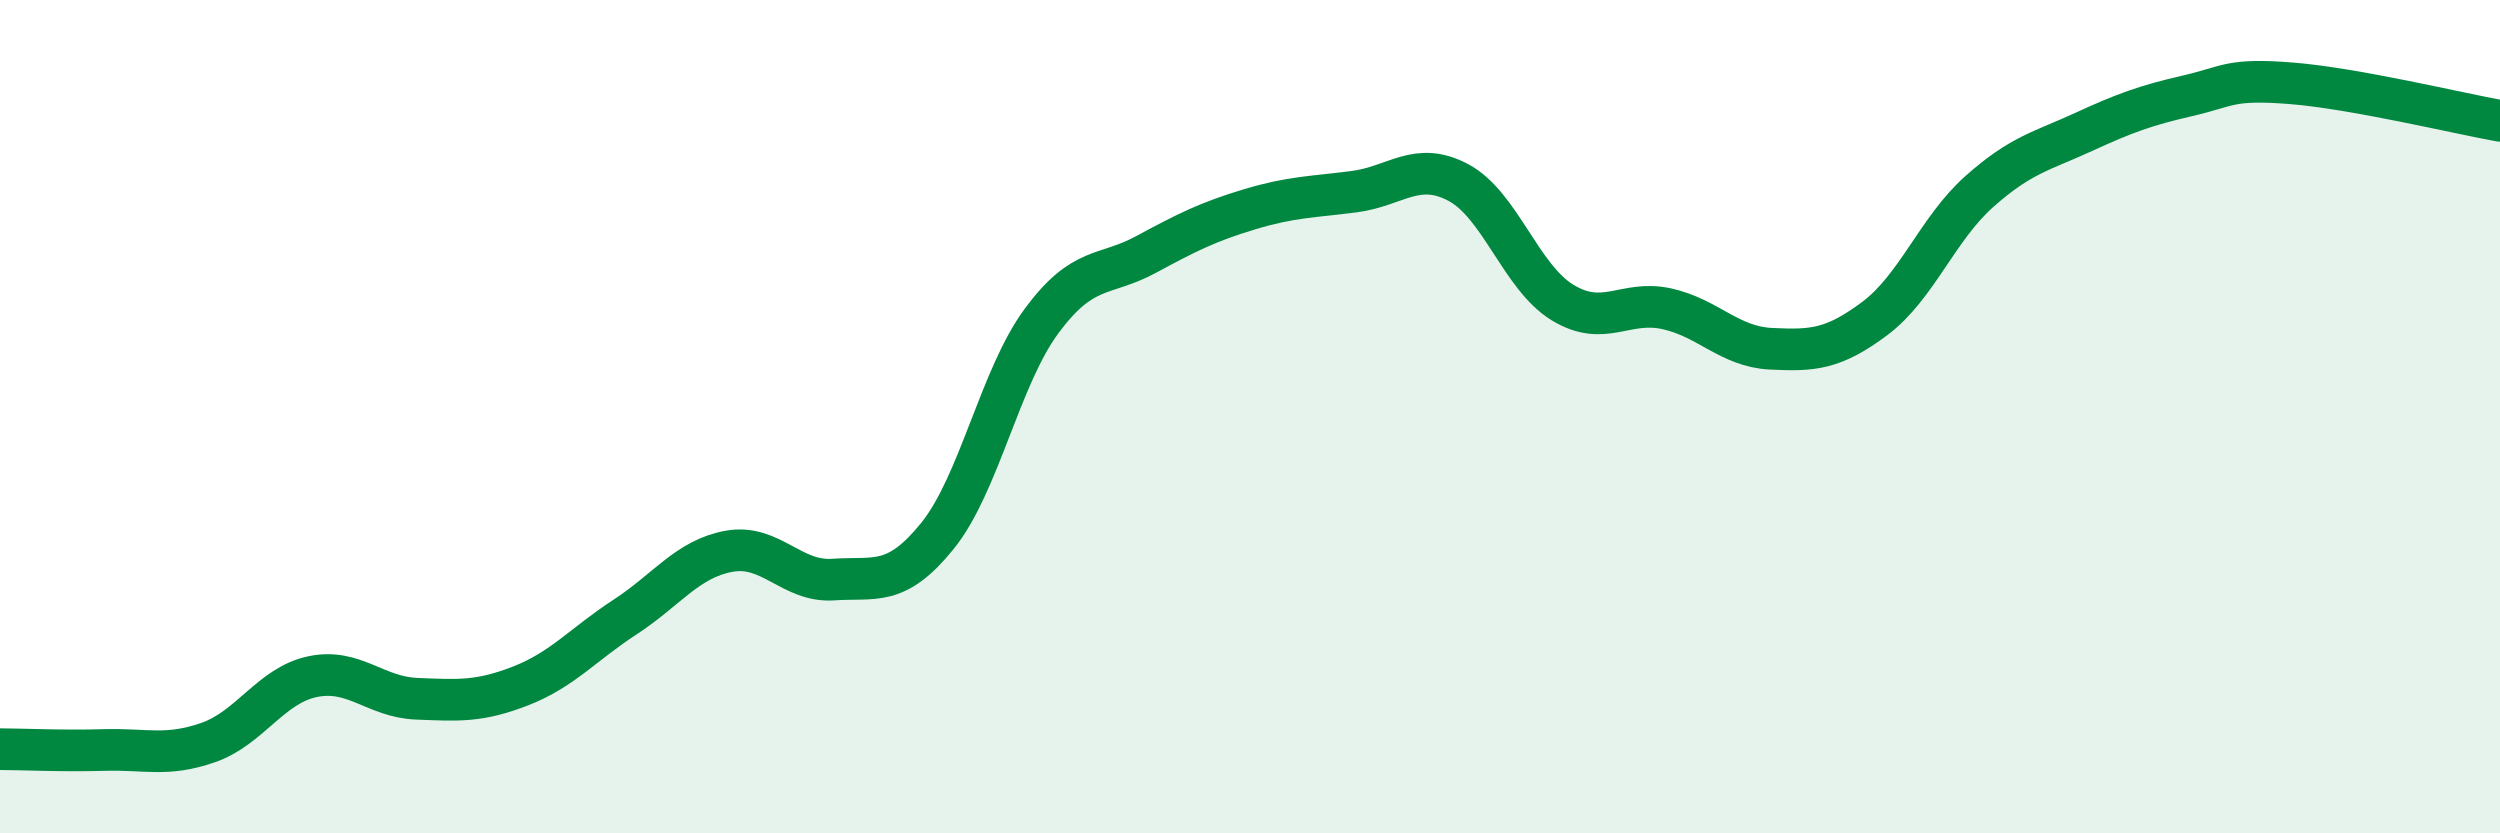
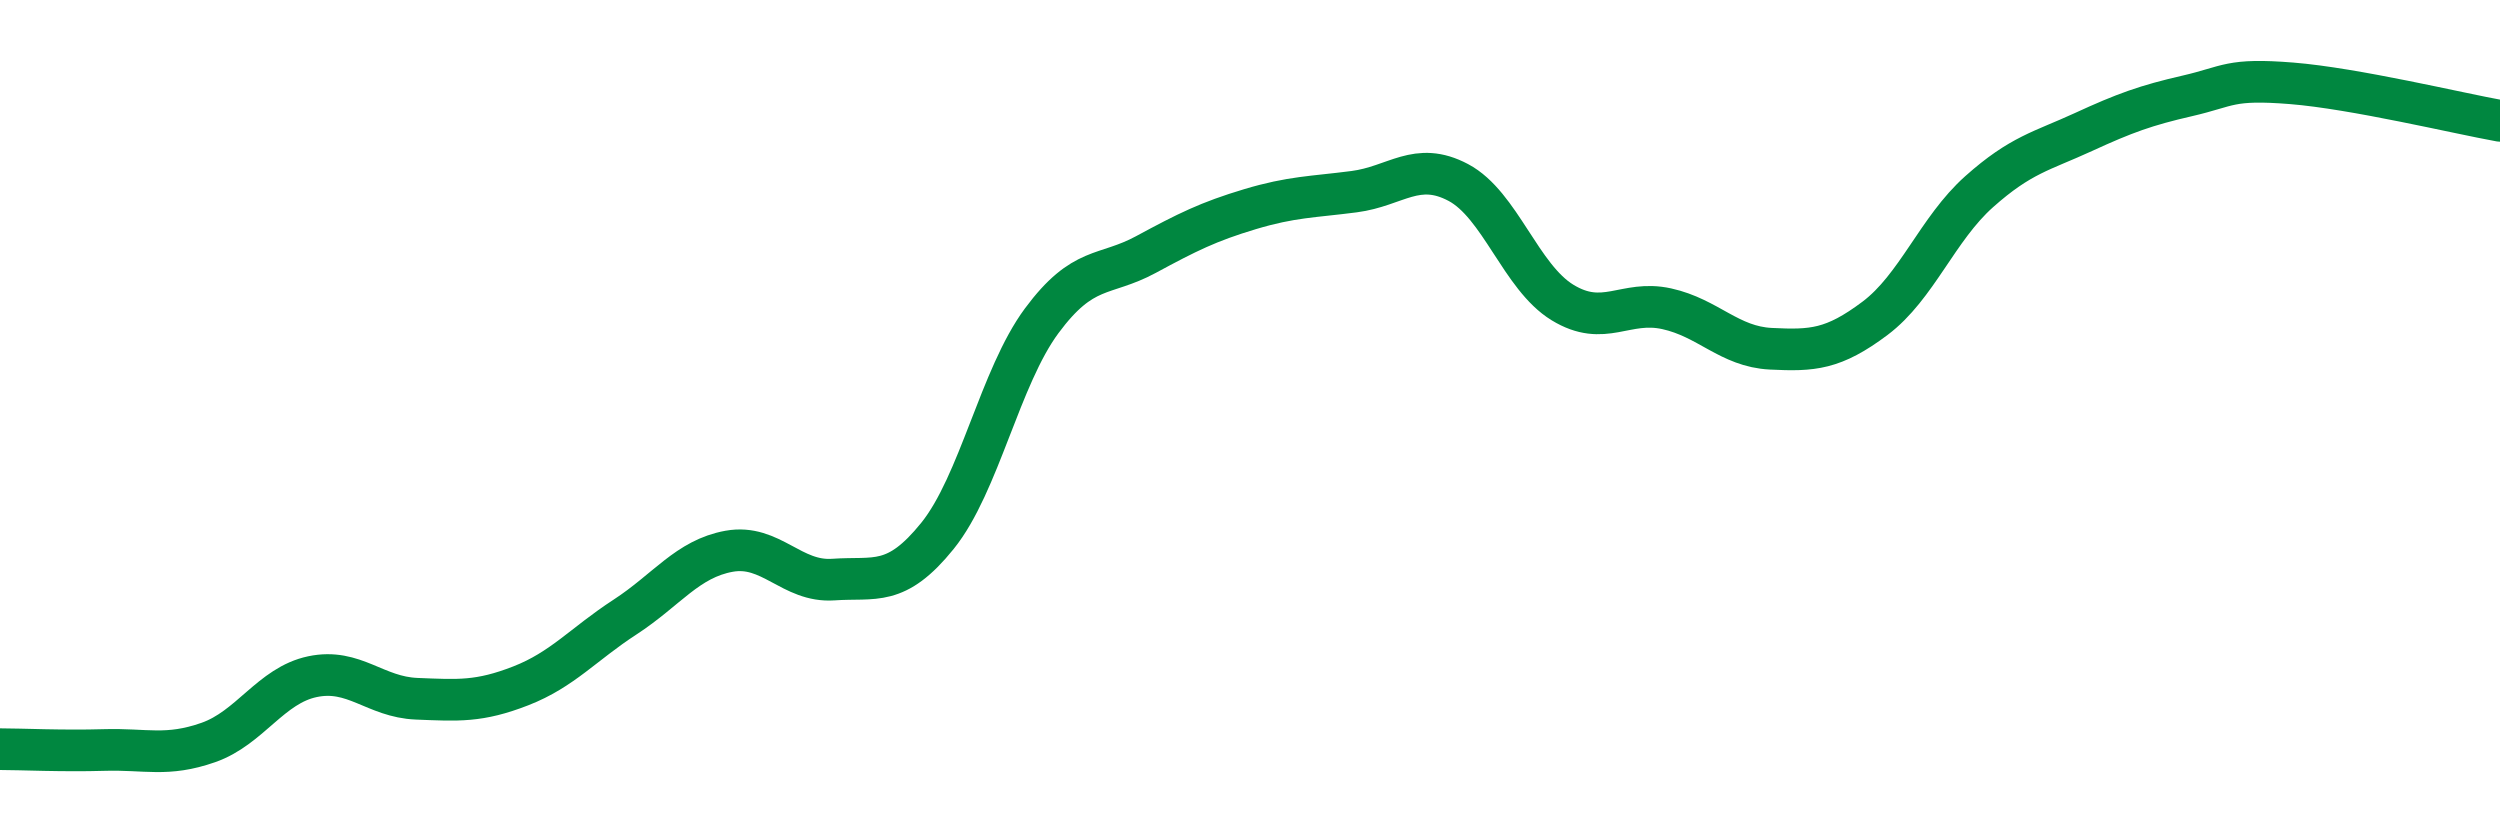
<svg xmlns="http://www.w3.org/2000/svg" width="60" height="20" viewBox="0 0 60 20">
-   <path d="M 0,17.98 C 0.5,17.98 1.5,18.03 2.5,18 C 3.5,17.97 4,18.17 5,17.82 C 6,17.47 6.5,16.45 7.5,16.24 C 8.5,16.03 9,16.73 10,16.77 C 11,16.81 11.5,16.85 12.5,16.46 C 13.5,16.07 14,15.46 15,14.81 C 16,14.16 16.5,13.41 17.5,13.23 C 18.5,13.05 19,13.98 20,13.91 C 21,13.84 21.5,14.1 22.5,12.86 C 23.5,11.62 24,9.05 25,7.7 C 26,6.35 26.5,6.65 27.5,6.11 C 28.5,5.57 29,5.32 30,5.02 C 31,4.72 31.5,4.73 32.5,4.6 C 33.5,4.47 34,3.85 35,4.38 C 36,4.91 36.5,6.65 37.5,7.26 C 38.5,7.87 39,7.19 40,7.41 C 41,7.63 41.5,8.32 42.5,8.37 C 43.5,8.42 44,8.39 45,7.64 C 46,6.89 46.5,5.49 47.5,4.6 C 48.5,3.71 49,3.63 50,3.17 C 51,2.71 51.5,2.53 52.5,2.3 C 53.5,2.07 53.5,1.88 55,2 C 56.5,2.12 59,2.72 60,2.9L60 20L0 20Z" fill="#008740" opacity="0.1" stroke-linecap="round" stroke-linejoin="round" />
  <path d="M 0,17.98 C 0.5,17.98 1.5,18.03 2.5,18 C 3.5,17.97 4,18.17 5,17.82 C 6,17.47 6.5,16.45 7.5,16.24 C 8.5,16.03 9,16.73 10,16.77 C 11,16.81 11.5,16.85 12.5,16.46 C 13.5,16.07 14,15.46 15,14.81 C 16,14.16 16.5,13.41 17.5,13.23 C 18.5,13.05 19,13.98 20,13.91 C 21,13.84 21.5,14.1 22.5,12.86 C 23.5,11.62 24,9.05 25,7.7 C 26,6.35 26.5,6.65 27.5,6.11 C 28.5,5.57 29,5.32 30,5.02 C 31,4.72 31.5,4.73 32.5,4.6 C 33.5,4.47 34,3.85 35,4.38 C 36,4.91 36.5,6.65 37.5,7.26 C 38.5,7.87 39,7.19 40,7.41 C 41,7.63 41.5,8.32 42.5,8.37 C 43.5,8.42 44,8.39 45,7.64 C 46,6.89 46.5,5.49 47.5,4.6 C 48.5,3.71 49,3.63 50,3.17 C 51,2.71 51.5,2.53 52.5,2.3 C 53.5,2.07 53.5,1.88 55,2 C 56.5,2.12 59,2.72 60,2.9" stroke="#008740" stroke-width="1" fill="none" stroke-linecap="round" stroke-linejoin="round" />
</svg>